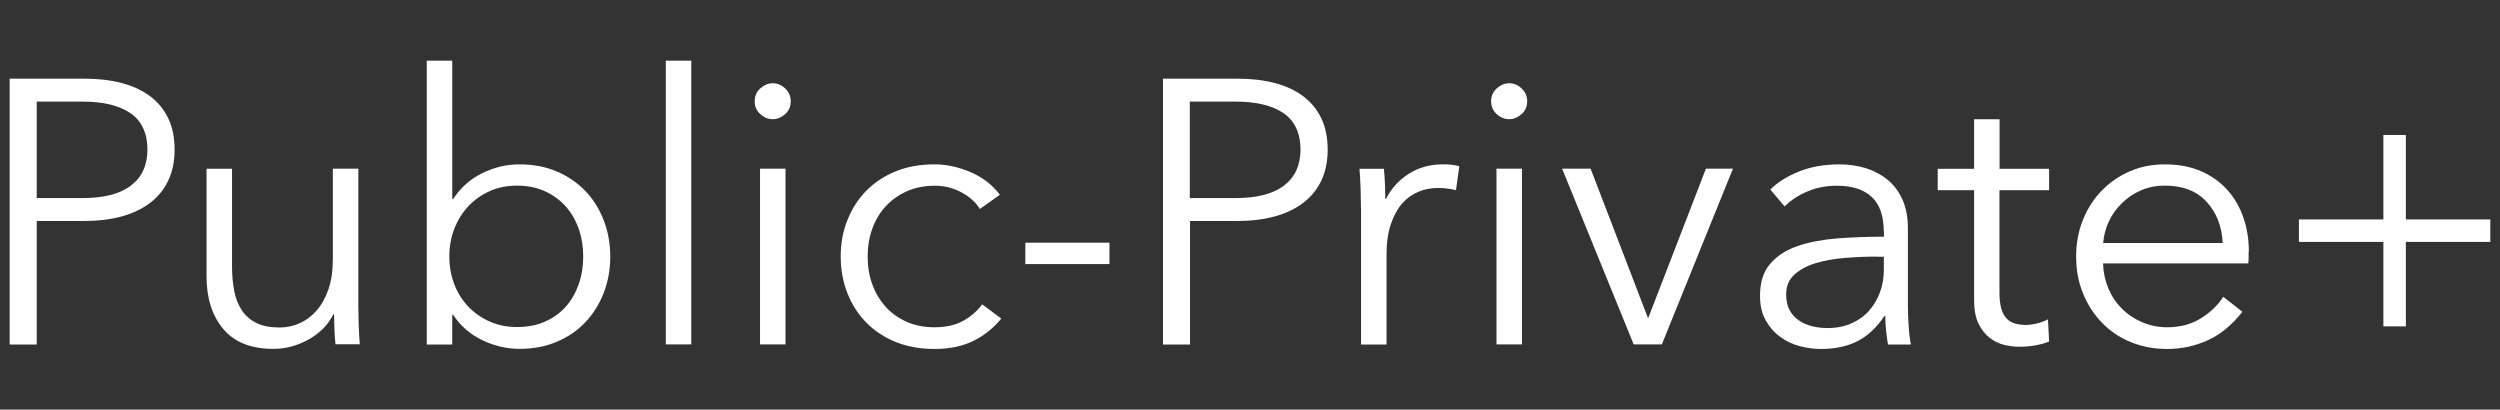
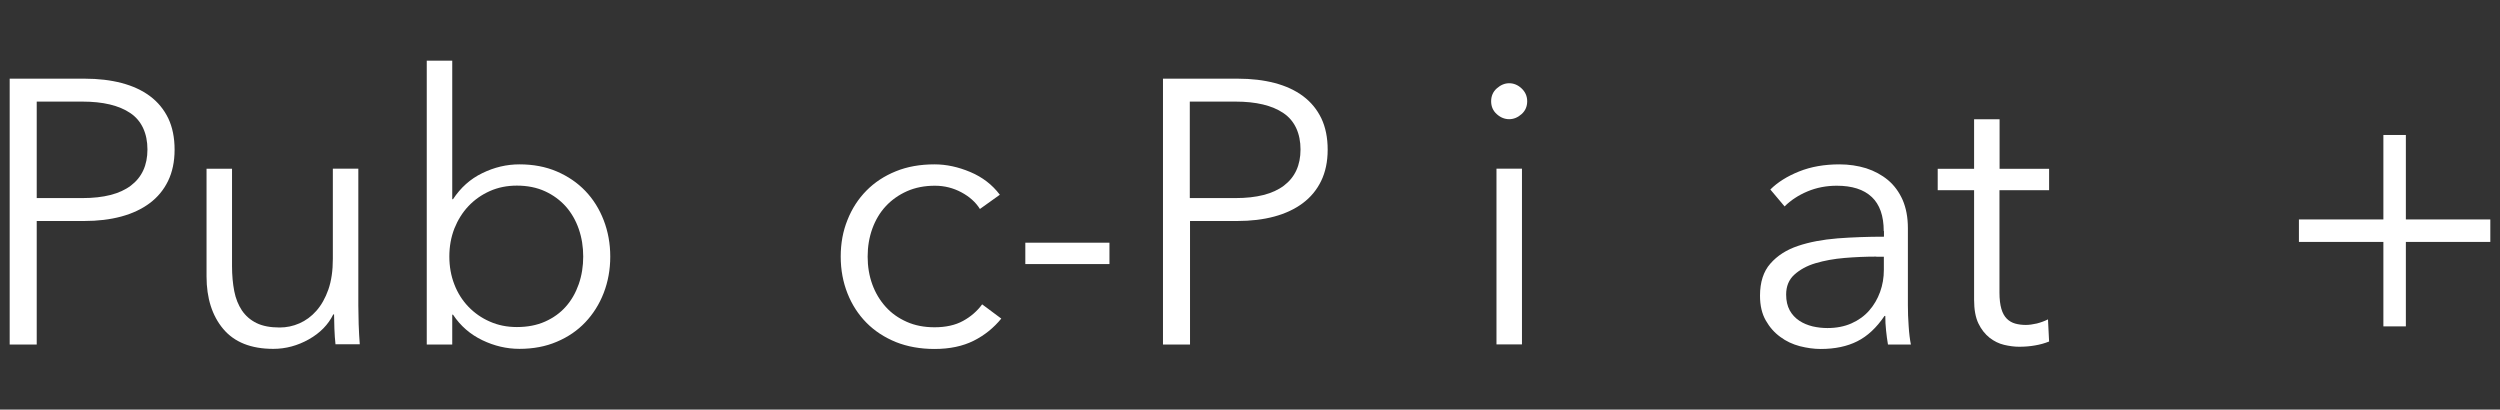
<svg xmlns="http://www.w3.org/2000/svg" id="uuid-d84b57c2-869a-47e0-a1b6-c71bb45cc5ad" version="1.1" viewBox="0 0 224.66 36.81">
  <rect x="0" y="0" width="224.66" height="36.81" fill="#333333" stroke="none" />
  <defs>
    <style>
      .st0 {
        fill: #fff;
      }
    </style>
  </defs>
  <path class="st0" d="M.87,7.07h6.75c1.21,0,2.32.13,3.31.39s1.84.65,2.55,1.18,1.25,1.19,1.64,1.99c.38.8.57,1.74.57,2.82s-.2,2.02-.59,2.82c-.39.8-.94,1.46-1.65,1.99s-1.56.93-2.56,1.2c-1,.27-2.11.4-3.32.4H3.3v11.1H.87V7.07ZM3.3,17.8h4.11c1.91,0,3.36-.37,4.35-1.12s1.49-1.83,1.49-3.25-.51-2.58-1.54-3.27c-1.02-.69-2.46-1.03-4.3-1.03H3.3v8.67Z" />
  <path class="st0" d="M30.15,30.95c-.05-.43-.08-.9-.1-1.42-.02-.52-.03-.94-.03-1.28h-.07c-.45.92-1.18,1.67-2.19,2.24s-2.08.86-3.2.86c-2,0-3.5-.6-4.5-1.79-1-1.19-1.5-2.77-1.5-4.72v-9.68h2.29v8.74c0,.83.07,1.59.2,2.26.13.68.37,1.25.69,1.74.33.48.76.86,1.31,1.13.55.27,1.24.4,2.08.4.61,0,1.2-.12,1.77-.37s1.08-.62,1.53-1.13c.45-.51.81-1.15,1.08-1.92.27-.78.4-1.69.4-2.75v-8.1h2.29v12.31c0,.43.01.98.03,1.65.02.67.06,1.28.1,1.82h-2.19Z" />
  <path class="st0" d="M40.64,28.29v2.67h-2.29V5.45h2.29v12.45h.07c.68-1.03,1.55-1.82,2.63-2.34,1.08-.53,2.19-.79,3.34-.79,1.24,0,2.36.21,3.36.64,1,.43,1.85,1.01,2.56,1.75.71.74,1.26,1.62,1.65,2.63.39,1.01.59,2.1.59,3.27s-.2,2.26-.59,3.27c-.39,1.01-.95,1.89-1.65,2.63s-1.56,1.33-2.56,1.75c-1,.43-2.12.64-3.36.64-1.15,0-2.26-.26-3.34-.78-1.08-.52-1.96-1.28-2.63-2.29h-.07ZM52.41,23.06c0-.88-.13-1.7-.4-2.48-.27-.78-.66-1.45-1.16-2.02-.51-.57-1.13-1.03-1.87-1.37-.74-.34-1.59-.51-2.53-.51-.88,0-1.69.16-2.43.49-.74.33-1.38.78-1.92,1.35s-.96,1.25-1.27,2.02c-.3.78-.45,1.61-.45,2.51s.15,1.74.45,2.51c.3.78.73,1.45,1.27,2.01.54.56,1.18,1.01,1.92,1.33.74.33,1.55.49,2.43.49.94,0,1.79-.16,2.53-.49.74-.33,1.37-.78,1.87-1.35.51-.57.89-1.25,1.16-2.02.27-.78.4-1.6.4-2.48Z" />
-   <path class="st0" d="M62.12,30.95h-2.29V5.45h2.29v25.5Z" />
-   <path class="st0" d="M71.06,9.1c0,.47-.17.86-.51,1.16-.34.3-.71.45-1.11.45s-.78-.15-1.11-.45c-.34-.3-.51-.69-.51-1.16s.17-.86.51-1.16.71-.46,1.11-.46.78.15,1.11.46.51.69.51,1.16ZM70.59,30.95h-2.29v-15.79h2.29v15.79Z" />
  <path class="st0" d="M88.06,18.78c-.38-.61-.94-1.11-1.67-1.5-.73-.39-1.52-.59-2.38-.59-.92,0-1.75.16-2.5.49-.74.33-1.38.78-1.91,1.35-.53.57-.93,1.25-1.21,2.02-.28.78-.42,1.61-.42,2.51s.14,1.73.42,2.5.68,1.43,1.2,2.01,1.15,1.02,1.89,1.35c.74.33,1.57.49,2.5.49,1.01,0,1.87-.19,2.56-.57.7-.38,1.27-.88,1.72-1.49l1.72,1.28c-.68.83-1.5,1.5-2.48,1.99-.98.49-2.15.74-3.52.74-1.28,0-2.44-.21-3.47-.62-1.03-.42-1.92-1-2.65-1.74-.73-.74-1.3-1.62-1.7-2.63-.4-1.01-.61-2.11-.61-3.31s.2-2.29.61-3.3c.4-1.01.97-1.89,1.7-2.63.73-.74,1.61-1.32,2.65-1.74,1.03-.42,2.19-.62,3.47-.62,1.06,0,2.13.23,3.22.69,1.09.46,1.97,1.14,2.65,2.04l-1.79,1.28Z" />
  <path class="st0" d="M99.7,23.73h-7.56v-1.92h7.56v1.92Z" />
  <path class="st0" d="M104.49,7.07h6.75c1.21,0,2.32.13,3.31.39s1.84.65,2.55,1.18,1.25,1.19,1.64,1.99c.38.8.57,1.74.57,2.82s-.2,2.02-.59,2.82c-.39.8-.94,1.46-1.65,1.99s-1.56.93-2.56,1.2c-1,.27-2.11.4-3.32.4h-4.25v11.1h-2.43V7.07ZM106.92,17.8h4.11c1.91,0,3.36-.37,4.35-1.12s1.49-1.83,1.49-3.25-.51-2.58-1.54-3.27c-1.02-.69-2.46-1.03-4.3-1.03h-4.11v8.67Z" />
-   <path class="st0" d="M122.3,18.64c0-.43-.01-.98-.03-1.65-.02-.68-.06-1.28-.1-1.82h2.19c.05.43.08.9.1,1.42.02.52.03.94.03,1.28h.07c.45-.92,1.13-1.67,2.02-2.24s1.91-.86,3.04-.86c.29,0,.56.01.79.03.24.02.48.07.73.13l-.3,2.16c-.14-.04-.36-.09-.68-.13-.32-.05-.63-.07-.94-.07-.61,0-1.19.11-1.75.34-.56.23-1.05.58-1.47,1.06s-.75,1.1-1.01,1.85c-.26.75-.39,1.66-.39,2.72v8.1h-2.29v-12.31Z" />
  <path class="st0" d="M137.24,9.1c0,.47-.17.86-.51,1.16-.34.3-.71.45-1.11.45s-.78-.15-1.11-.45c-.34-.3-.51-.69-.51-1.16s.17-.86.51-1.16.71-.46,1.11-.46.78.15,1.11.46.51.69.51,1.16ZM136.77,30.95h-2.29v-15.79h2.29v15.79Z" />
-   <path class="st0" d="M149.33,30.95h-2.52l-6.43-15.79h2.56l5.13,13.36h.07l5.16-13.36h2.43l-6.39,15.79Z" />
  <path class="st0" d="M169.28,20.77c0-1.37-.36-2.4-1.08-3.07-.72-.68-1.77-1.01-3.14-1.01-.94,0-1.82.17-2.63.51s-1.5.79-2.06,1.35l-1.28-1.52c.65-.65,1.51-1.19,2.58-1.62,1.07-.43,2.28-.64,3.63-.64.85,0,1.65.12,2.4.35.74.24,1.39.59,1.96,1.06.56.47,1,1.07,1.32,1.79.31.72.47,1.56.47,2.53v6.92c0,.61.02,1.24.07,1.89.04.65.11,1.2.2,1.65h-2.06c-.07-.38-.12-.8-.17-1.25s-.07-.89-.07-1.32h-.07c-.72,1.06-1.53,1.82-2.45,2.28-.91.46-2.01.69-3.29.69-.61,0-1.23-.09-1.87-.25-.64-.17-1.23-.44-1.75-.83-.53-.38-.97-.88-1.31-1.48-.35-.61-.52-1.35-.52-2.23,0-1.21.31-2.18.93-2.88.62-.71,1.44-1.24,2.48-1.59,1.03-.35,2.22-.57,3.56-.68,1.34-.1,2.73-.15,4.17-.15v-.51ZM168.61,23.06c-.94,0-1.89.04-2.85.12-.96.08-1.82.24-2.6.47s-1.41.58-1.91,1.03c-.5.45-.74,1.05-.74,1.79,0,.56.11,1.03.32,1.42.21.38.5.69.86.93s.76.4,1.2.51c.44.1.88.15,1.33.15.81,0,1.53-.14,2.16-.42.63-.28,1.16-.66,1.59-1.15s.75-1.04.98-1.67c.23-.63.34-1.29.34-1.99v-1.18h-.68Z" />
  <path class="st0" d="M184.13,17.09h-4.45v9.21c0,.58.06,1.07.17,1.45.11.38.28.68.49.89s.47.36.76.44c.29.08.61.12.94.12.31,0,.65-.05,1-.13.35-.09.68-.21,1-.37l.1,1.99c-.4.16-.83.28-1.26.35-.44.08-.92.12-1.43.12-.43,0-.88-.06-1.35-.17-.47-.11-.91-.33-1.31-.64-.4-.32-.74-.74-1-1.28-.26-.54-.39-1.25-.39-2.13v-9.85h-3.27v-1.92h3.27v-4.45h2.29v4.45h4.45v1.92Z" />
-   <path class="st0" d="M202.07,22.59v.51c0,.18-.01.37-.03.57h-13.05c.02.79.18,1.53.47,2.23.29.7.69,1.3,1.21,1.82.51.52,1.12.93,1.82,1.23.69.3,1.45.46,2.25.46,1.19,0,2.21-.28,3.08-.83.86-.55,1.52-1.19,1.97-1.91l1.72,1.35c-.94,1.19-1.98,2.05-3.12,2.56-1.14.52-2.36.78-3.66.78-1.17,0-2.26-.21-3.26-.62s-1.86-1-2.58-1.74c-.72-.74-1.29-1.62-1.7-2.63-.42-1.01-.62-2.11-.62-3.31s.2-2.29.61-3.3c.4-1.01.97-1.89,1.69-2.63.72-.74,1.56-1.32,2.53-1.74.97-.42,2.01-.62,3.14-.62,1.24,0,2.33.21,3.27.62.94.42,1.73.98,2.36,1.69.63.71,1.11,1.53,1.43,2.48.33.94.49,1.96.49,3.04ZM199.74,21.84c-.07-1.48-.54-2.71-1.43-3.69-.89-.98-2.15-1.47-3.78-1.47-.76,0-1.47.14-2.12.42-.65.28-1.22.66-1.72,1.15-.49.48-.89,1.03-1.18,1.65-.29.62-.46,1.27-.51,1.94h10.73Z" />
  <path class="st0" d="M216.2,19.72h7.59v2.02h-7.59v7.59h-2.02v-7.59h-7.59v-2.02h7.59v-7.59h2.02v7.59Z" />
</svg>